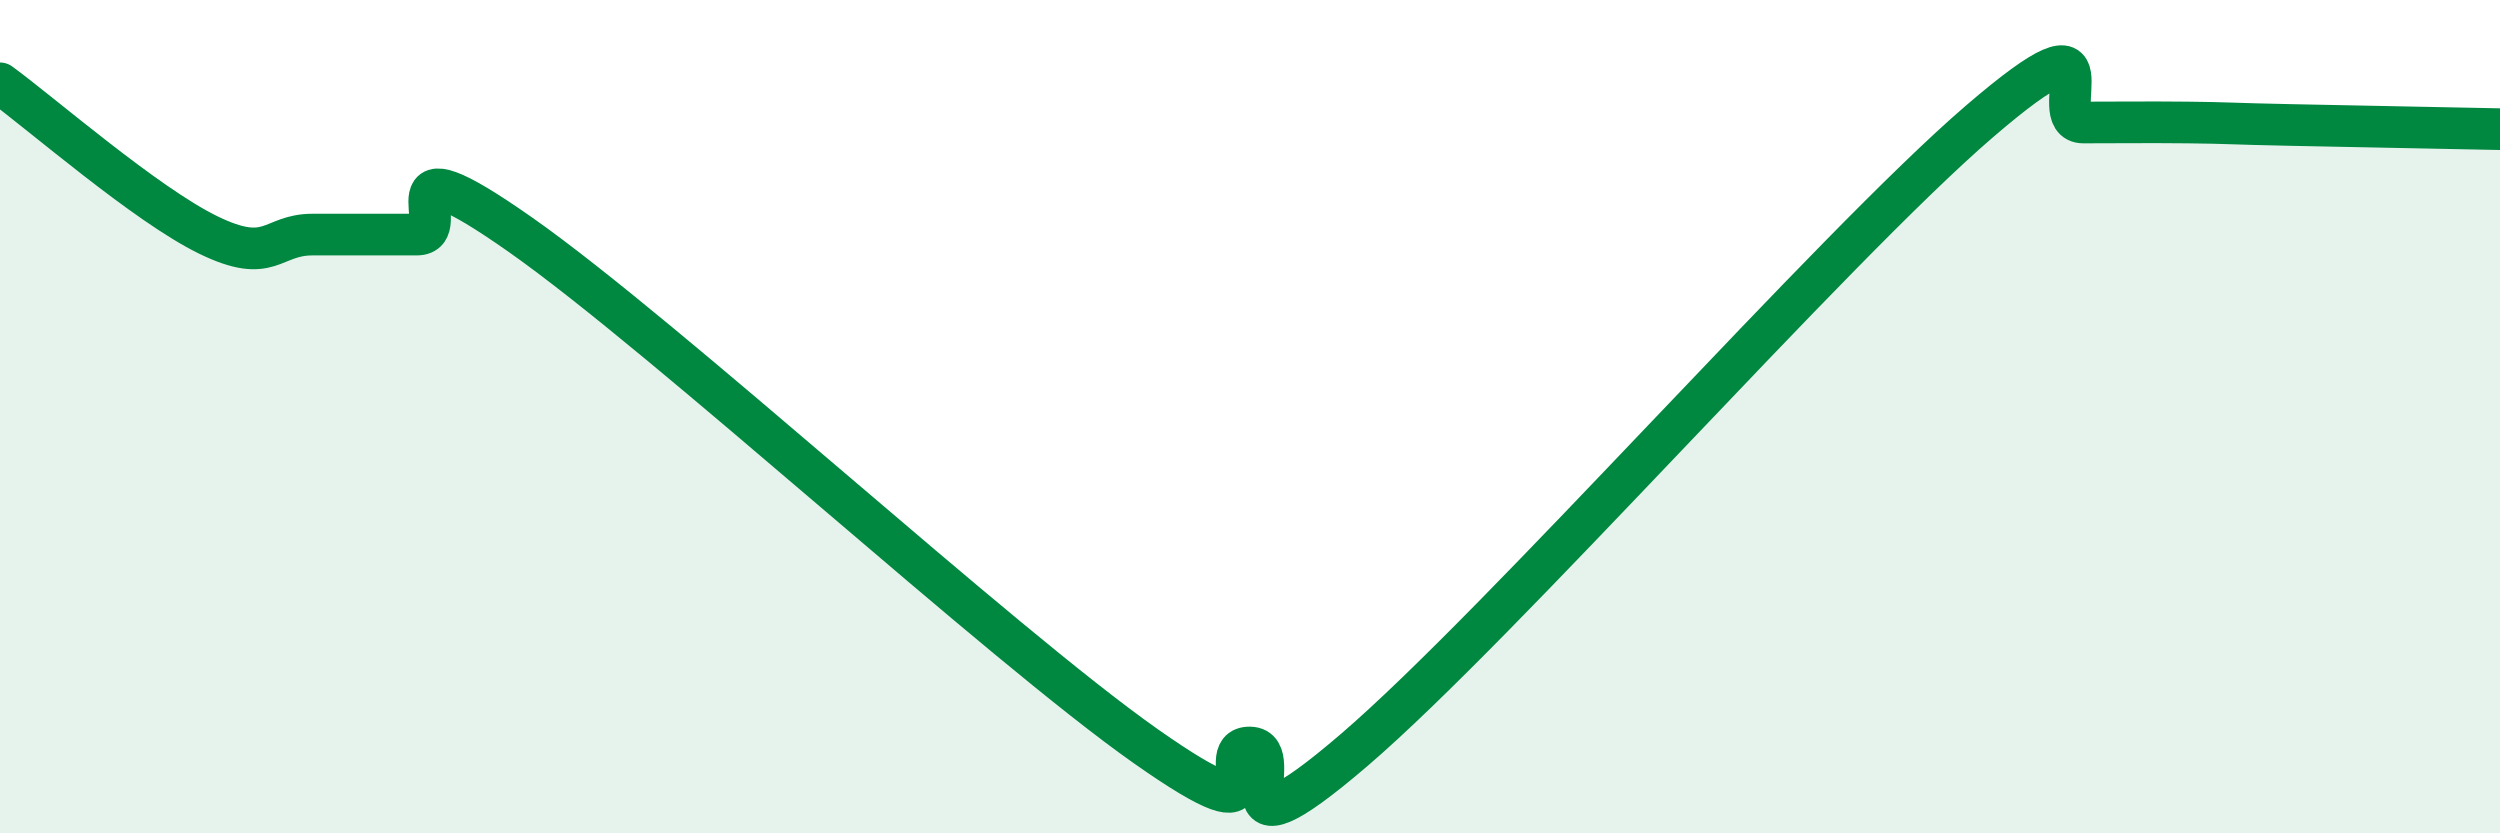
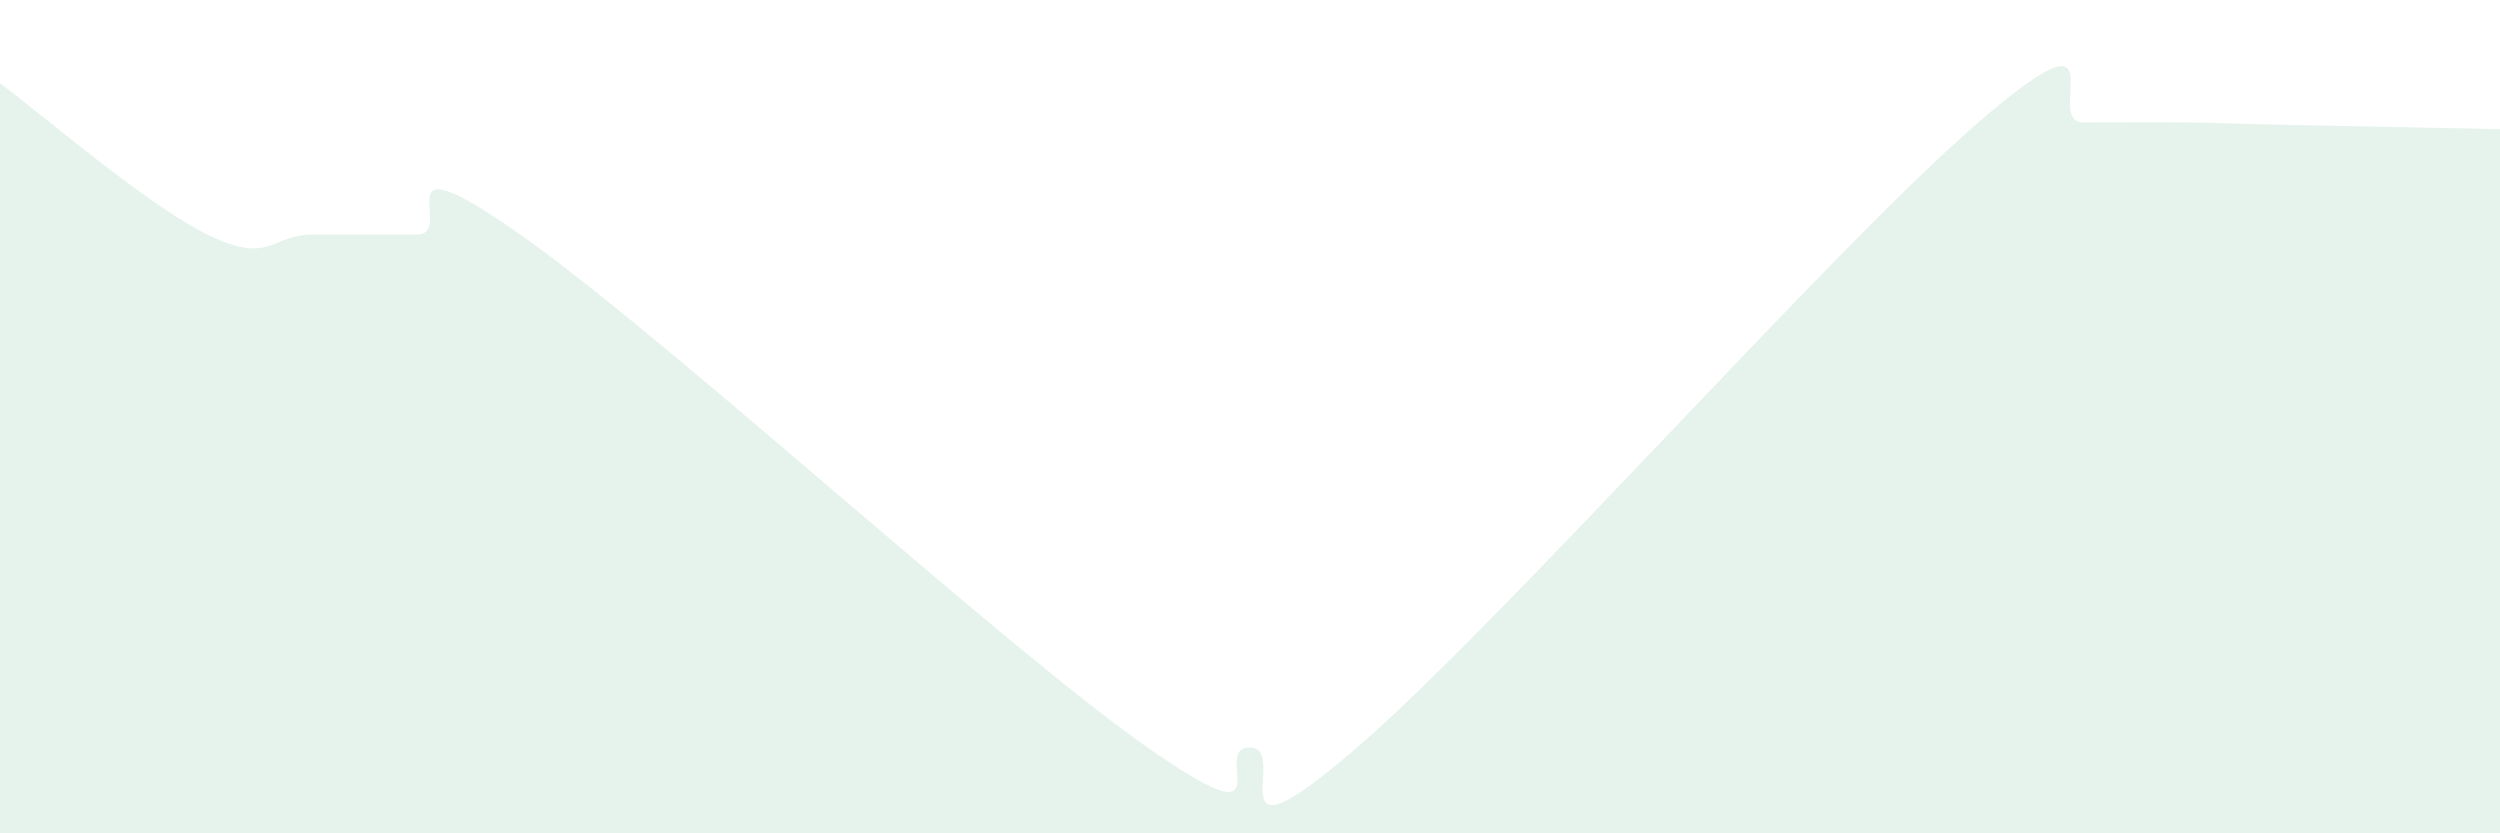
<svg xmlns="http://www.w3.org/2000/svg" width="60" height="20" viewBox="0 0 60 20">
  <path d="M 0,2 C 1,2.73 3.5,4.91 5,5.64 C 6.5,6.37 6.5,5.63 7.5,5.63 C 8.5,5.63 9,5.63 10,5.63 C 11,5.63 9,3.18 12.5,5.64 C 16,8.1 24,15.45 27.5,17.91 C 31,20.37 29,17.92 30,17.94 C 31,17.96 29,21 32.5,18 C 36,15 44,5.93 47.5,2.92 C 51,-0.09 49,2.94 50,2.94 C 51,2.94 51.5,2.93 52.5,2.94 C 53.5,2.95 53.5,2.97 55,3 C 56.5,3.03 59,3.08 60,3.1L60 20L0 20Z" fill="#008740" opacity="0.1" stroke-linecap="round" stroke-linejoin="round" />
-   <path d="M 0,2 C 1,2.73 3.5,4.91 5,5.64 C 6.5,6.37 6.5,5.63 7.5,5.63 C 8.5,5.63 9,5.63 10,5.63 C 11,5.63 9,3.18 12.5,5.64 C 16,8.1 24,15.45 27.5,17.91 C 31,20.37 29,17.92 30,17.94 C 31,17.96 29,21 32.5,18 C 36,15 44,5.93 47.5,2.92 C 51,-0.09 49,2.94 50,2.94 C 51,2.94 51.5,2.93 52.5,2.94 C 53.5,2.95 53.5,2.97 55,3 C 56.5,3.03 59,3.08 60,3.1" stroke="#008740" stroke-width="1" fill="none" stroke-linecap="round" stroke-linejoin="round" />
</svg>